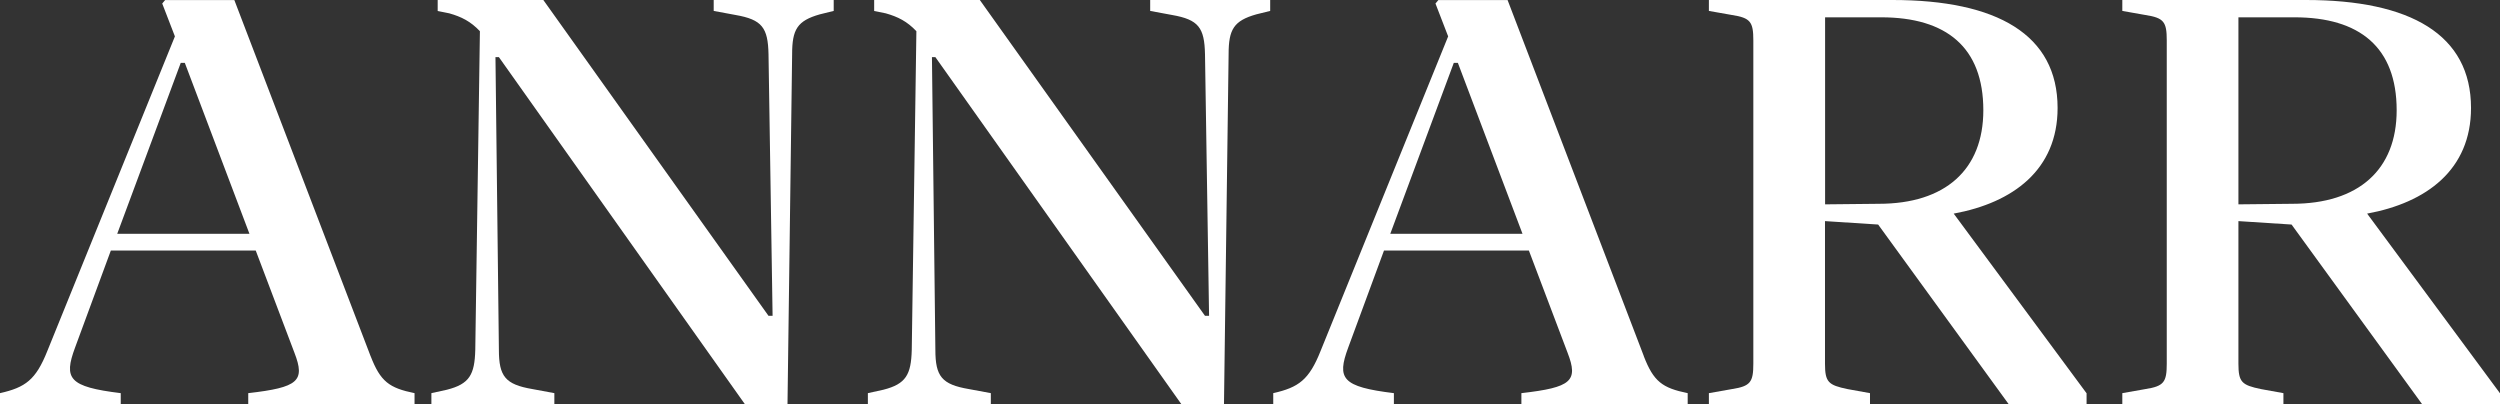
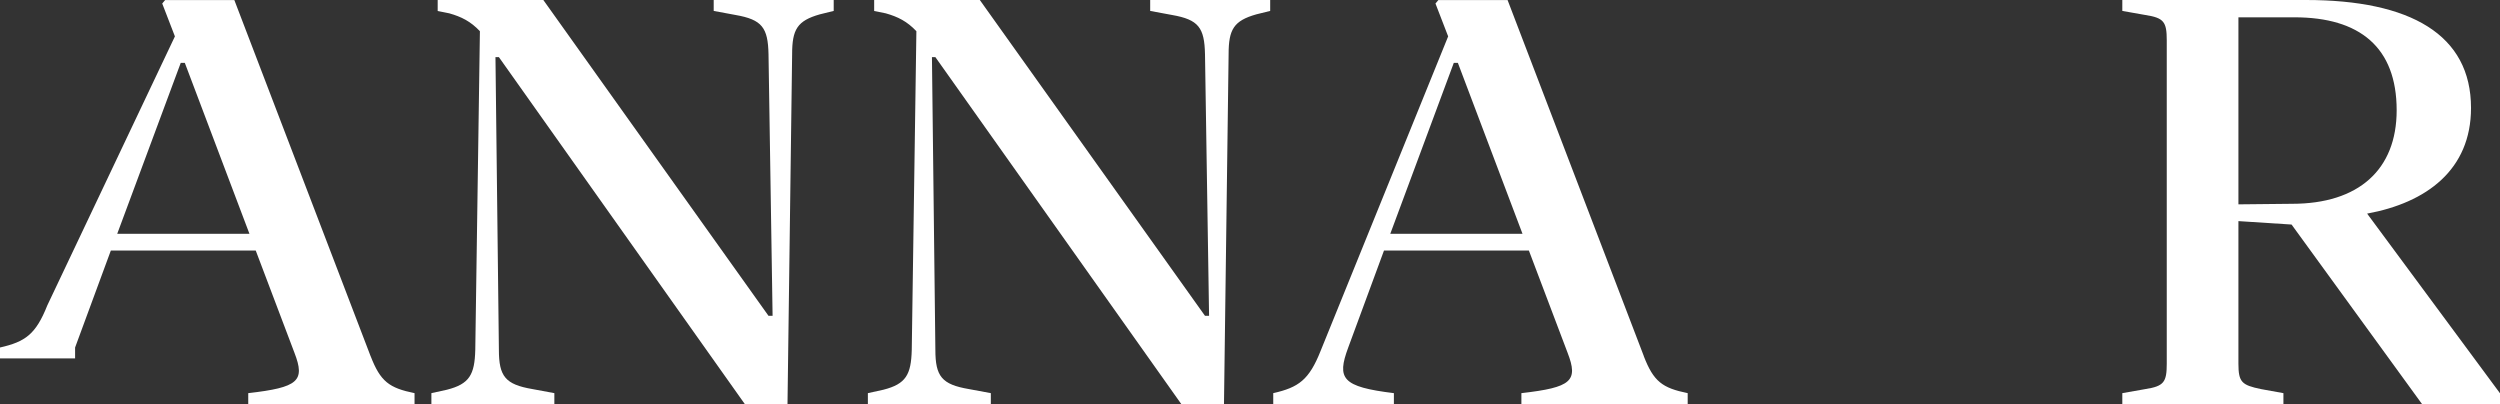
<svg xmlns="http://www.w3.org/2000/svg" id="a" width="270" height="43.65" viewBox="0 0 270 43.65">
  <rect x="0" y="0" width="270" height="43.65" fill="#333333" stroke="none" />
-   <path d="M40.03,38.47c1.06,2.74,2,3.43,4.74,3.99v1.18h-17.96v-1.18c5.42-.62,6.17-1.31,4.99-4.36l-4.18-11.04h-15.65l-3.86,10.47c-1.25,3.37-.69,4.24,4.93,4.93v1.18H0v-1.18c2.74-.62,3.87-1.43,5.11-4.55L18.89,3.93l-1.37-3.55.31-.37h7.48l14.72,38.47ZM12.66,25.25h14.28l-6.98-18.46h-.44l-6.86,18.46Z" fill="#fff" />
+   <path d="M40.03,38.47c1.06,2.74,2,3.43,4.74,3.99v1.18h-17.96v-1.18c5.42-.62,6.17-1.31,4.99-4.36l-4.18-11.04h-15.65l-3.86,10.47v1.18H0v-1.18c2.74-.62,3.87-1.43,5.11-4.55L18.89,3.93l-1.37-3.55.31-.37h7.48l14.72,38.47ZM12.66,25.25h14.28l-6.98-18.46h-.44l-6.86,18.46Z" fill="#fff" />
  <path d="M77.07,0h12.97v1.18l-1.5.37c-2.43.69-2.99,1.62-2.99,4.3l-.5,37.79h-4.61L53.88,6.17h-.37l.37,31.61c0,2.87.69,3.74,3.62,4.24l2.37.44v1.18h-13.28v-1.18l1.68-.37c2.43-.62,2.99-1.62,3.06-4.3l.5-34.42c-1-1.06-2-1.56-3.31-1.93l-1.25-.25V0h11.41l24.32,34.11h.44l-.44-28.25c-.06-2.87-.69-3.74-3.55-4.24l-2.37-.44V0Z" fill="#fff" />
  <path d="M124.21,0h12.97v1.18l-1.5.37c-2.43.69-2.99,1.62-2.99,4.3l-.5,37.79h-4.61L101.02,6.17h-.37l.37,31.61c0,2.87.69,3.74,3.62,4.24l2.37.44v1.18h-13.28v-1.18l1.68-.37c2.43-.62,2.99-1.62,3.06-4.3l.5-34.42c-1-1.06-2-1.56-3.31-1.93l-1.25-.25V0h11.41l24.32,34.11h.44l-.44-28.25c-.06-2.87-.69-3.74-3.55-4.24l-2.37-.44V0Z" fill="#fff" />
  <path d="M177.53,38.47c1.06,2.74,2,3.43,4.74,3.99v1.18h-17.96v-1.18c5.42-.62,6.17-1.31,4.99-4.36l-4.18-11.04h-15.65l-3.86,10.47c-1.25,3.37-.69,4.24,4.93,4.93v1.18h-13.03v-1.18c2.74-.62,3.87-1.43,5.11-4.55l13.78-33.98-1.37-3.55.31-.37h7.48l14.72,38.47ZM150.15,25.25h14.28l-6.98-18.46h-.44l-6.86,18.46Z" fill="#fff" />
-   <path d="M225.35,42.46v1.18h-8.42l-14.09-19.39-5.74-.37v15.4c0,2,.37,2.31,2.43,2.74l2.43.44v1.18h-17.4v-1.18l2.49-.44c2-.31,2.31-.75,2.31-2.74V4.36c0-2-.31-2.43-2.31-2.74l-2.49-.44V0h19.83c11.29,0,17.83,3.74,17.83,11.66,0,6.67-4.8,10.23-11.22,11.41l14.34,19.39ZM197.11,1.87v20.2l5.8-.06c7.17,0,11.29-3.68,11.29-10.1,0-6.8-3.99-10.04-11.04-10.04h-6.05Z" fill="#fff" />
  <path d="M270,42.46v1.18h-8.42l-14.09-19.39-5.74-.37v15.4c0,2,.37,2.31,2.43,2.74l2.43.44v1.18h-17.4v-1.18l2.49-.44c2-.31,2.31-.75,2.31-2.74V4.36c0-2-.31-2.43-2.31-2.74l-2.49-.44V0h19.83c11.29,0,17.83,3.74,17.83,11.66,0,6.67-4.8,10.23-11.22,11.41l14.34,19.39ZM241.75,1.87v20.2l5.8-.06c7.17,0,11.29-3.68,11.29-10.1,0-6.8-3.99-10.04-11.04-10.04h-6.05Z" fill="#fff" />
</svg>